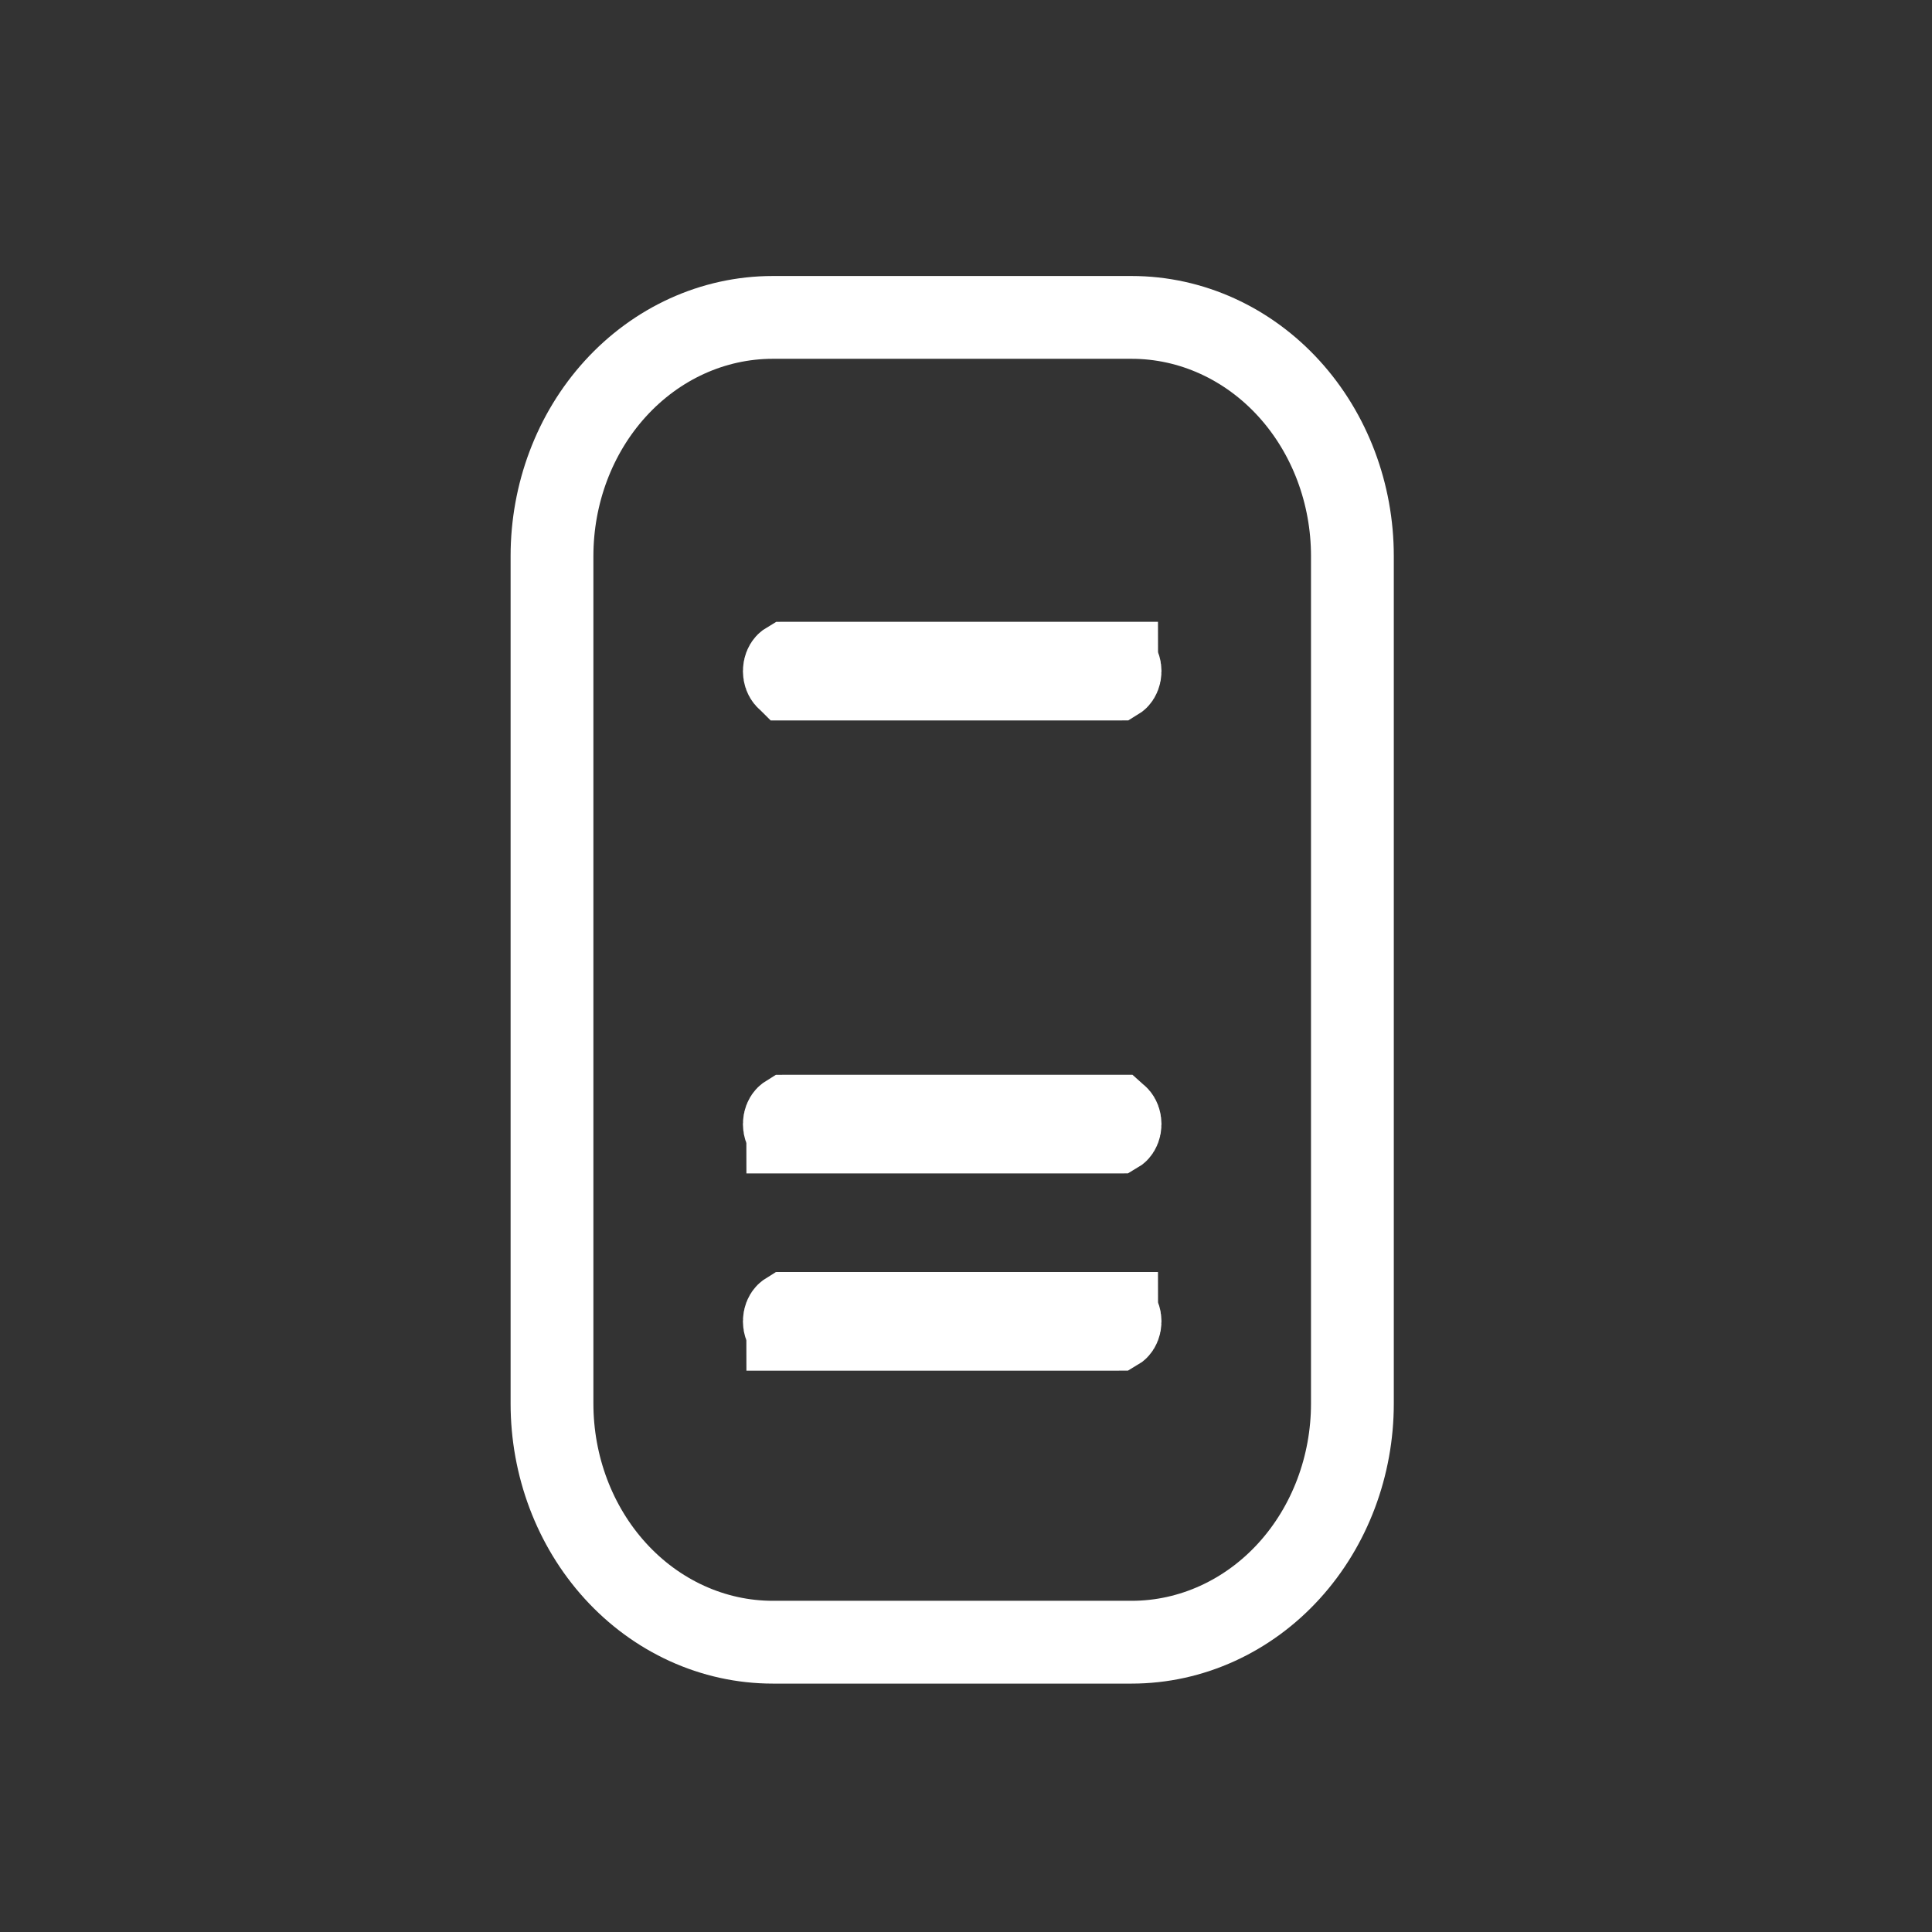
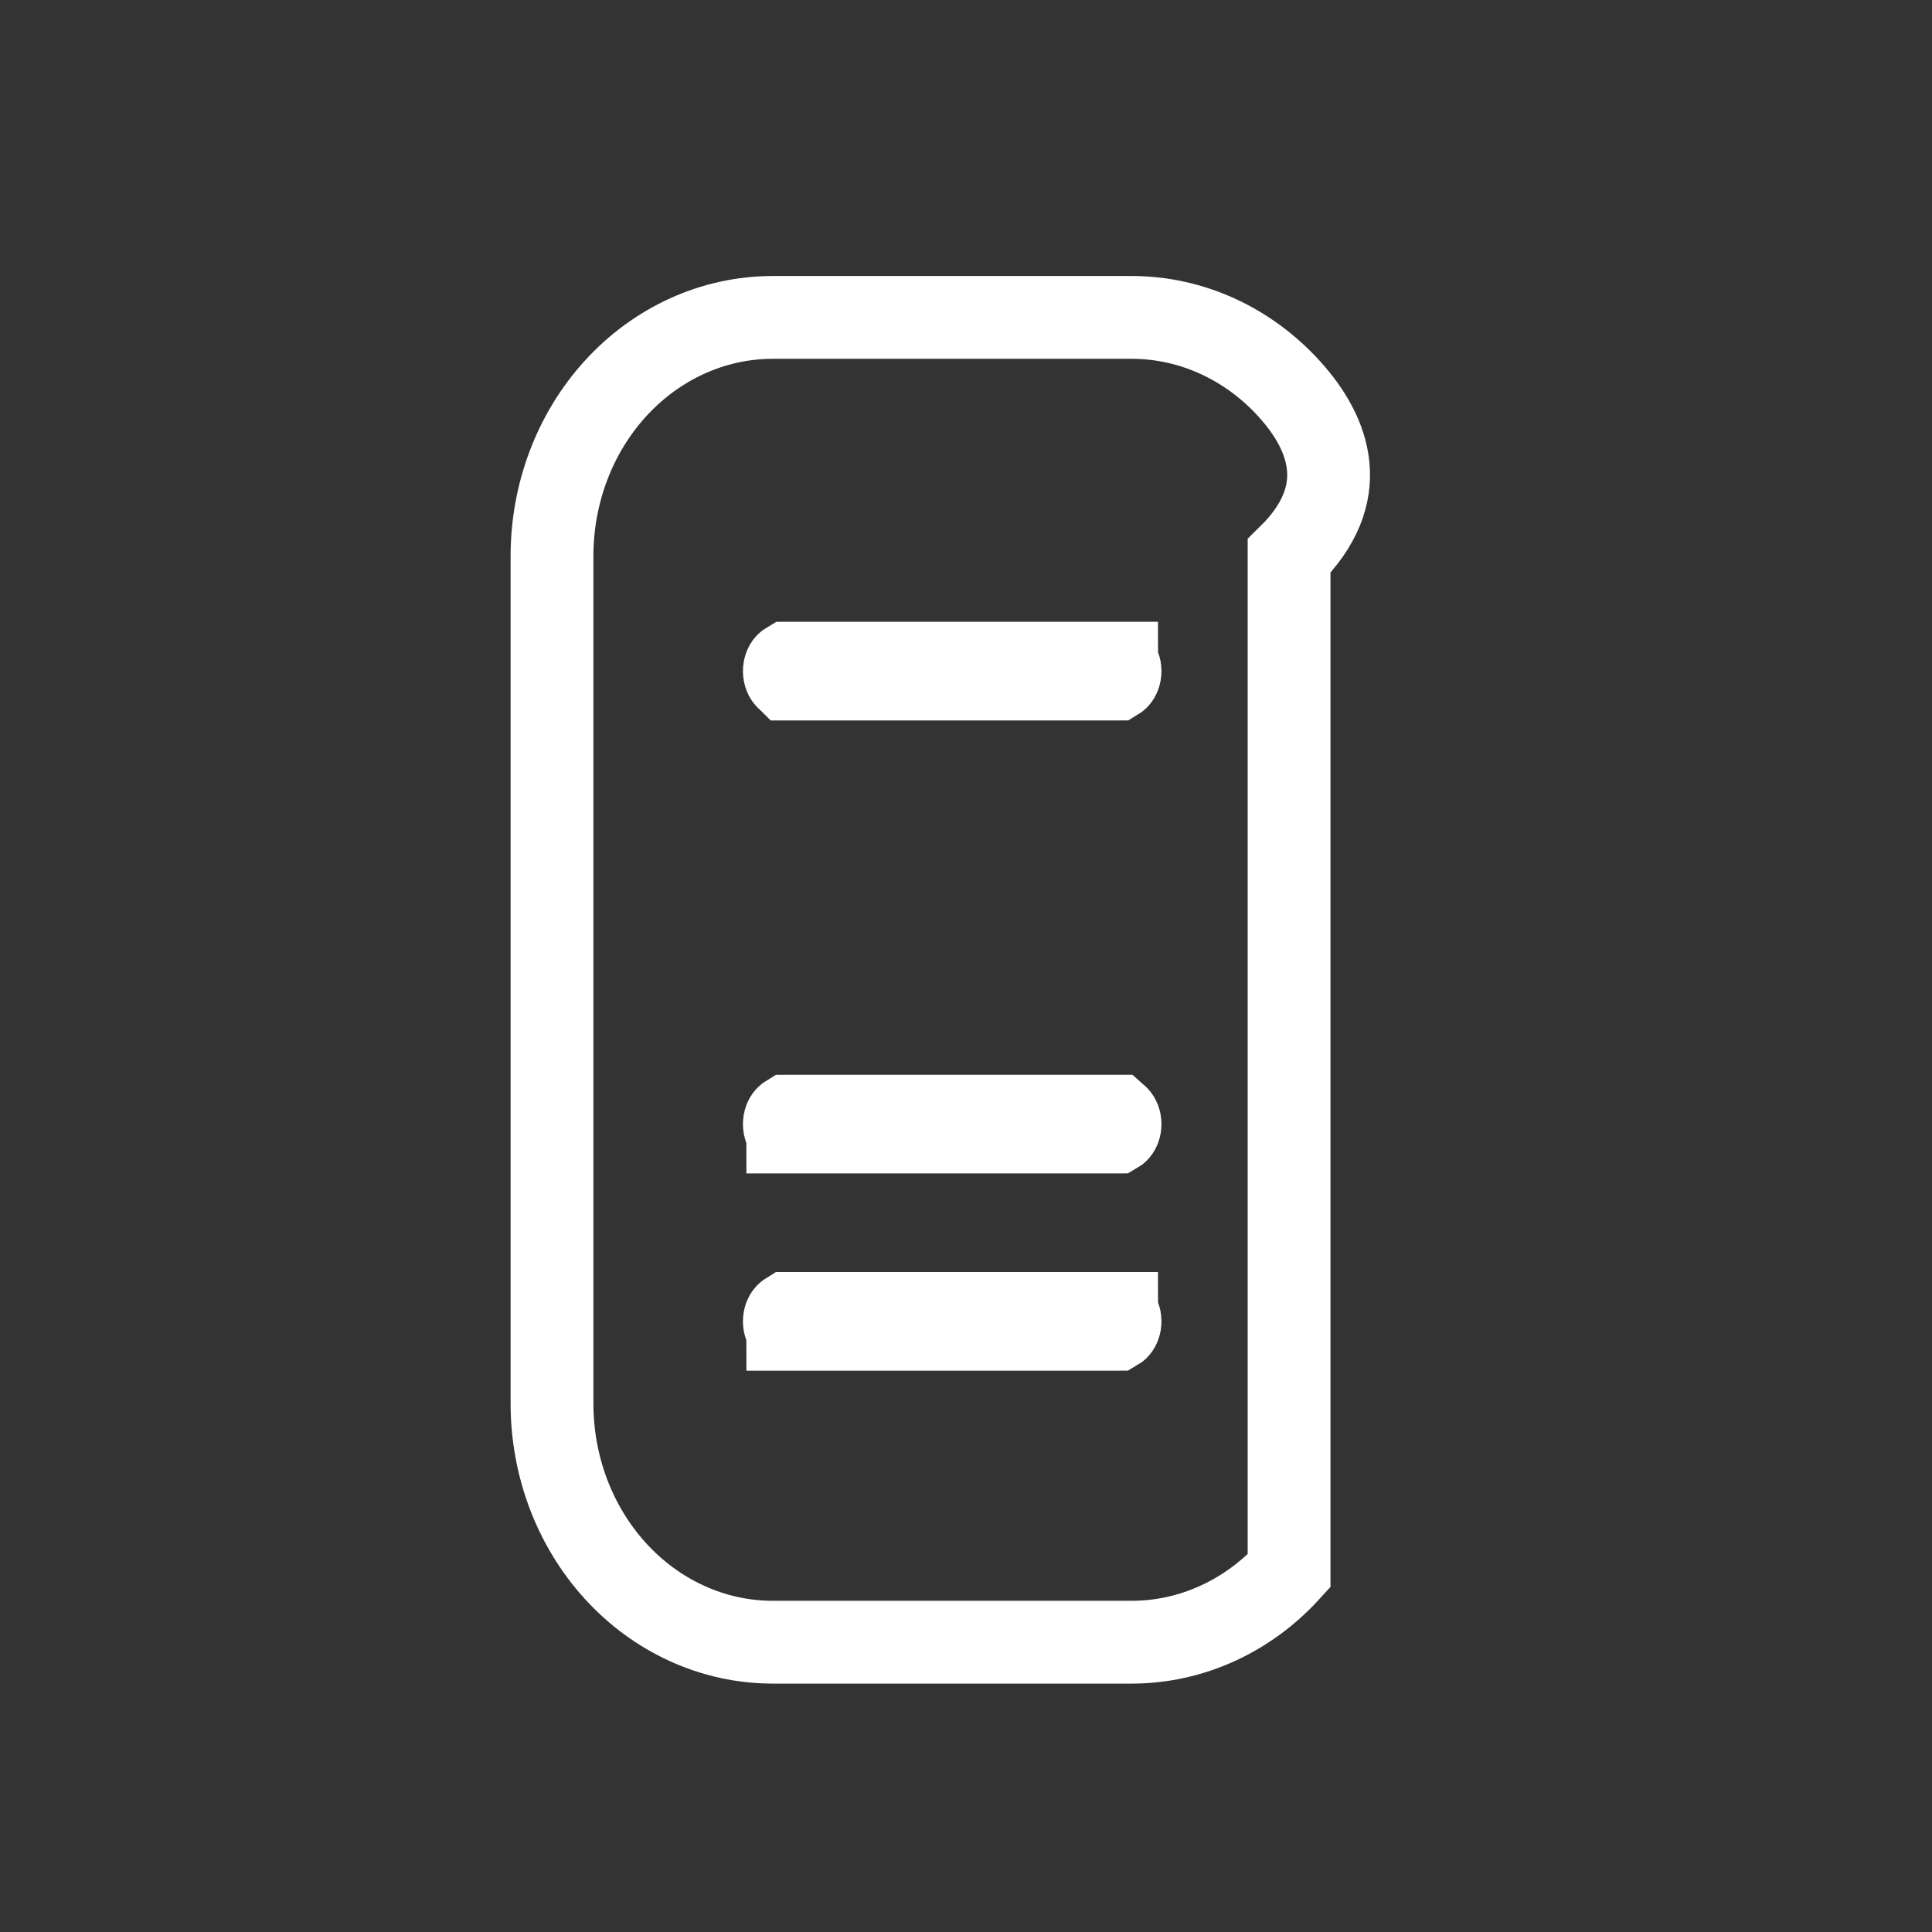
<svg xmlns="http://www.w3.org/2000/svg" width="70" height="70" viewBox="0 0 70 70" fill="none">
  <rect x="0" y="0" width="70" height="70" fill="#333333" stroke="none" />
-   <path d="M28 11.5C25.83 11.5 23.781 12.449 22.294 14.084C20.811 15.714 20 17.897 20 20.147V50.853C20 53.103 20.811 55.286 22.294 56.916C23.781 58.551 25.83 59.5 28 59.5H41C43.17 59.5 45.219 58.551 46.706 56.916C48.188 55.286 49 53.103 49 50.853V20.147C49 17.897 48.188 15.714 46.706 14.084C45.219 12.449 43.17 11.5 41 11.5H28ZM28.417 24.316C28.417 24.197 28.461 24.107 28.502 24.062C28.521 24.041 28.536 24.033 28.541 24.03C28.543 24.03 28.544 24.03 28.544 24.029H40.456C40.456 24.03 40.457 24.03 40.459 24.03C40.464 24.033 40.479 24.041 40.498 24.062C40.539 24.107 40.583 24.197 40.583 24.316C40.583 24.436 40.539 24.525 40.498 24.57C40.479 24.591 40.464 24.599 40.459 24.602C40.457 24.602 40.456 24.603 40.456 24.603H28.544C28.544 24.603 28.543 24.602 28.541 24.602C28.536 24.599 28.521 24.591 28.502 24.57C28.461 24.525 28.417 24.436 28.417 24.316ZM28.417 47.875C28.417 47.755 28.461 47.666 28.502 47.621C28.521 47.6 28.536 47.592 28.541 47.589C28.543 47.589 28.544 47.589 28.544 47.588H40.456C40.456 47.589 40.457 47.589 40.459 47.589C40.464 47.592 40.479 47.6 40.498 47.621C40.539 47.666 40.583 47.755 40.583 47.875C40.583 47.995 40.539 48.084 40.498 48.129C40.479 48.15 40.464 48.158 40.459 48.161C40.457 48.161 40.456 48.161 40.456 48.162H28.544C28.544 48.161 28.543 48.161 28.541 48.161C28.536 48.158 28.521 48.15 28.502 48.129C28.461 48.084 28.417 47.995 28.417 47.875ZM28.417 40.728C28.417 40.608 28.461 40.519 28.502 40.474C28.521 40.453 28.536 40.445 28.541 40.442C28.543 40.442 28.544 40.441 28.544 40.441H40.456C40.456 40.441 40.457 40.442 40.459 40.442C40.464 40.445 40.479 40.453 40.498 40.474C40.539 40.519 40.583 40.608 40.583 40.728C40.583 40.847 40.539 40.937 40.498 40.982C40.479 41.003 40.464 41.011 40.459 41.014C40.457 41.014 40.456 41.014 40.456 41.015H28.544C28.544 41.014 28.543 41.014 28.541 41.014C28.536 41.011 28.521 41.003 28.502 40.982C28.461 40.937 28.417 40.847 28.417 40.728Z" stroke="white" stroke-width="3" />
+   <path d="M28 11.5C25.83 11.5 23.781 12.449 22.294 14.084C20.811 15.714 20 17.897 20 20.147V50.853C20 53.103 20.811 55.286 22.294 56.916C23.781 58.551 25.83 59.5 28 59.5H41C43.17 59.5 45.219 58.551 46.706 56.916V20.147C49 17.897 48.188 15.714 46.706 14.084C45.219 12.449 43.17 11.5 41 11.5H28ZM28.417 24.316C28.417 24.197 28.461 24.107 28.502 24.062C28.521 24.041 28.536 24.033 28.541 24.03C28.543 24.03 28.544 24.03 28.544 24.029H40.456C40.456 24.03 40.457 24.03 40.459 24.03C40.464 24.033 40.479 24.041 40.498 24.062C40.539 24.107 40.583 24.197 40.583 24.316C40.583 24.436 40.539 24.525 40.498 24.57C40.479 24.591 40.464 24.599 40.459 24.602C40.457 24.602 40.456 24.603 40.456 24.603H28.544C28.544 24.603 28.543 24.602 28.541 24.602C28.536 24.599 28.521 24.591 28.502 24.57C28.461 24.525 28.417 24.436 28.417 24.316ZM28.417 47.875C28.417 47.755 28.461 47.666 28.502 47.621C28.521 47.6 28.536 47.592 28.541 47.589C28.543 47.589 28.544 47.589 28.544 47.588H40.456C40.456 47.589 40.457 47.589 40.459 47.589C40.464 47.592 40.479 47.6 40.498 47.621C40.539 47.666 40.583 47.755 40.583 47.875C40.583 47.995 40.539 48.084 40.498 48.129C40.479 48.15 40.464 48.158 40.459 48.161C40.457 48.161 40.456 48.161 40.456 48.162H28.544C28.544 48.161 28.543 48.161 28.541 48.161C28.536 48.158 28.521 48.15 28.502 48.129C28.461 48.084 28.417 47.995 28.417 47.875ZM28.417 40.728C28.417 40.608 28.461 40.519 28.502 40.474C28.521 40.453 28.536 40.445 28.541 40.442C28.543 40.442 28.544 40.441 28.544 40.441H40.456C40.456 40.441 40.457 40.442 40.459 40.442C40.464 40.445 40.479 40.453 40.498 40.474C40.539 40.519 40.583 40.608 40.583 40.728C40.583 40.847 40.539 40.937 40.498 40.982C40.479 41.003 40.464 41.011 40.459 41.014C40.457 41.014 40.456 41.014 40.456 41.015H28.544C28.544 41.014 28.543 41.014 28.541 41.014C28.536 41.011 28.521 41.003 28.502 40.982C28.461 40.937 28.417 40.847 28.417 40.728Z" stroke="white" stroke-width="3" />
</svg>